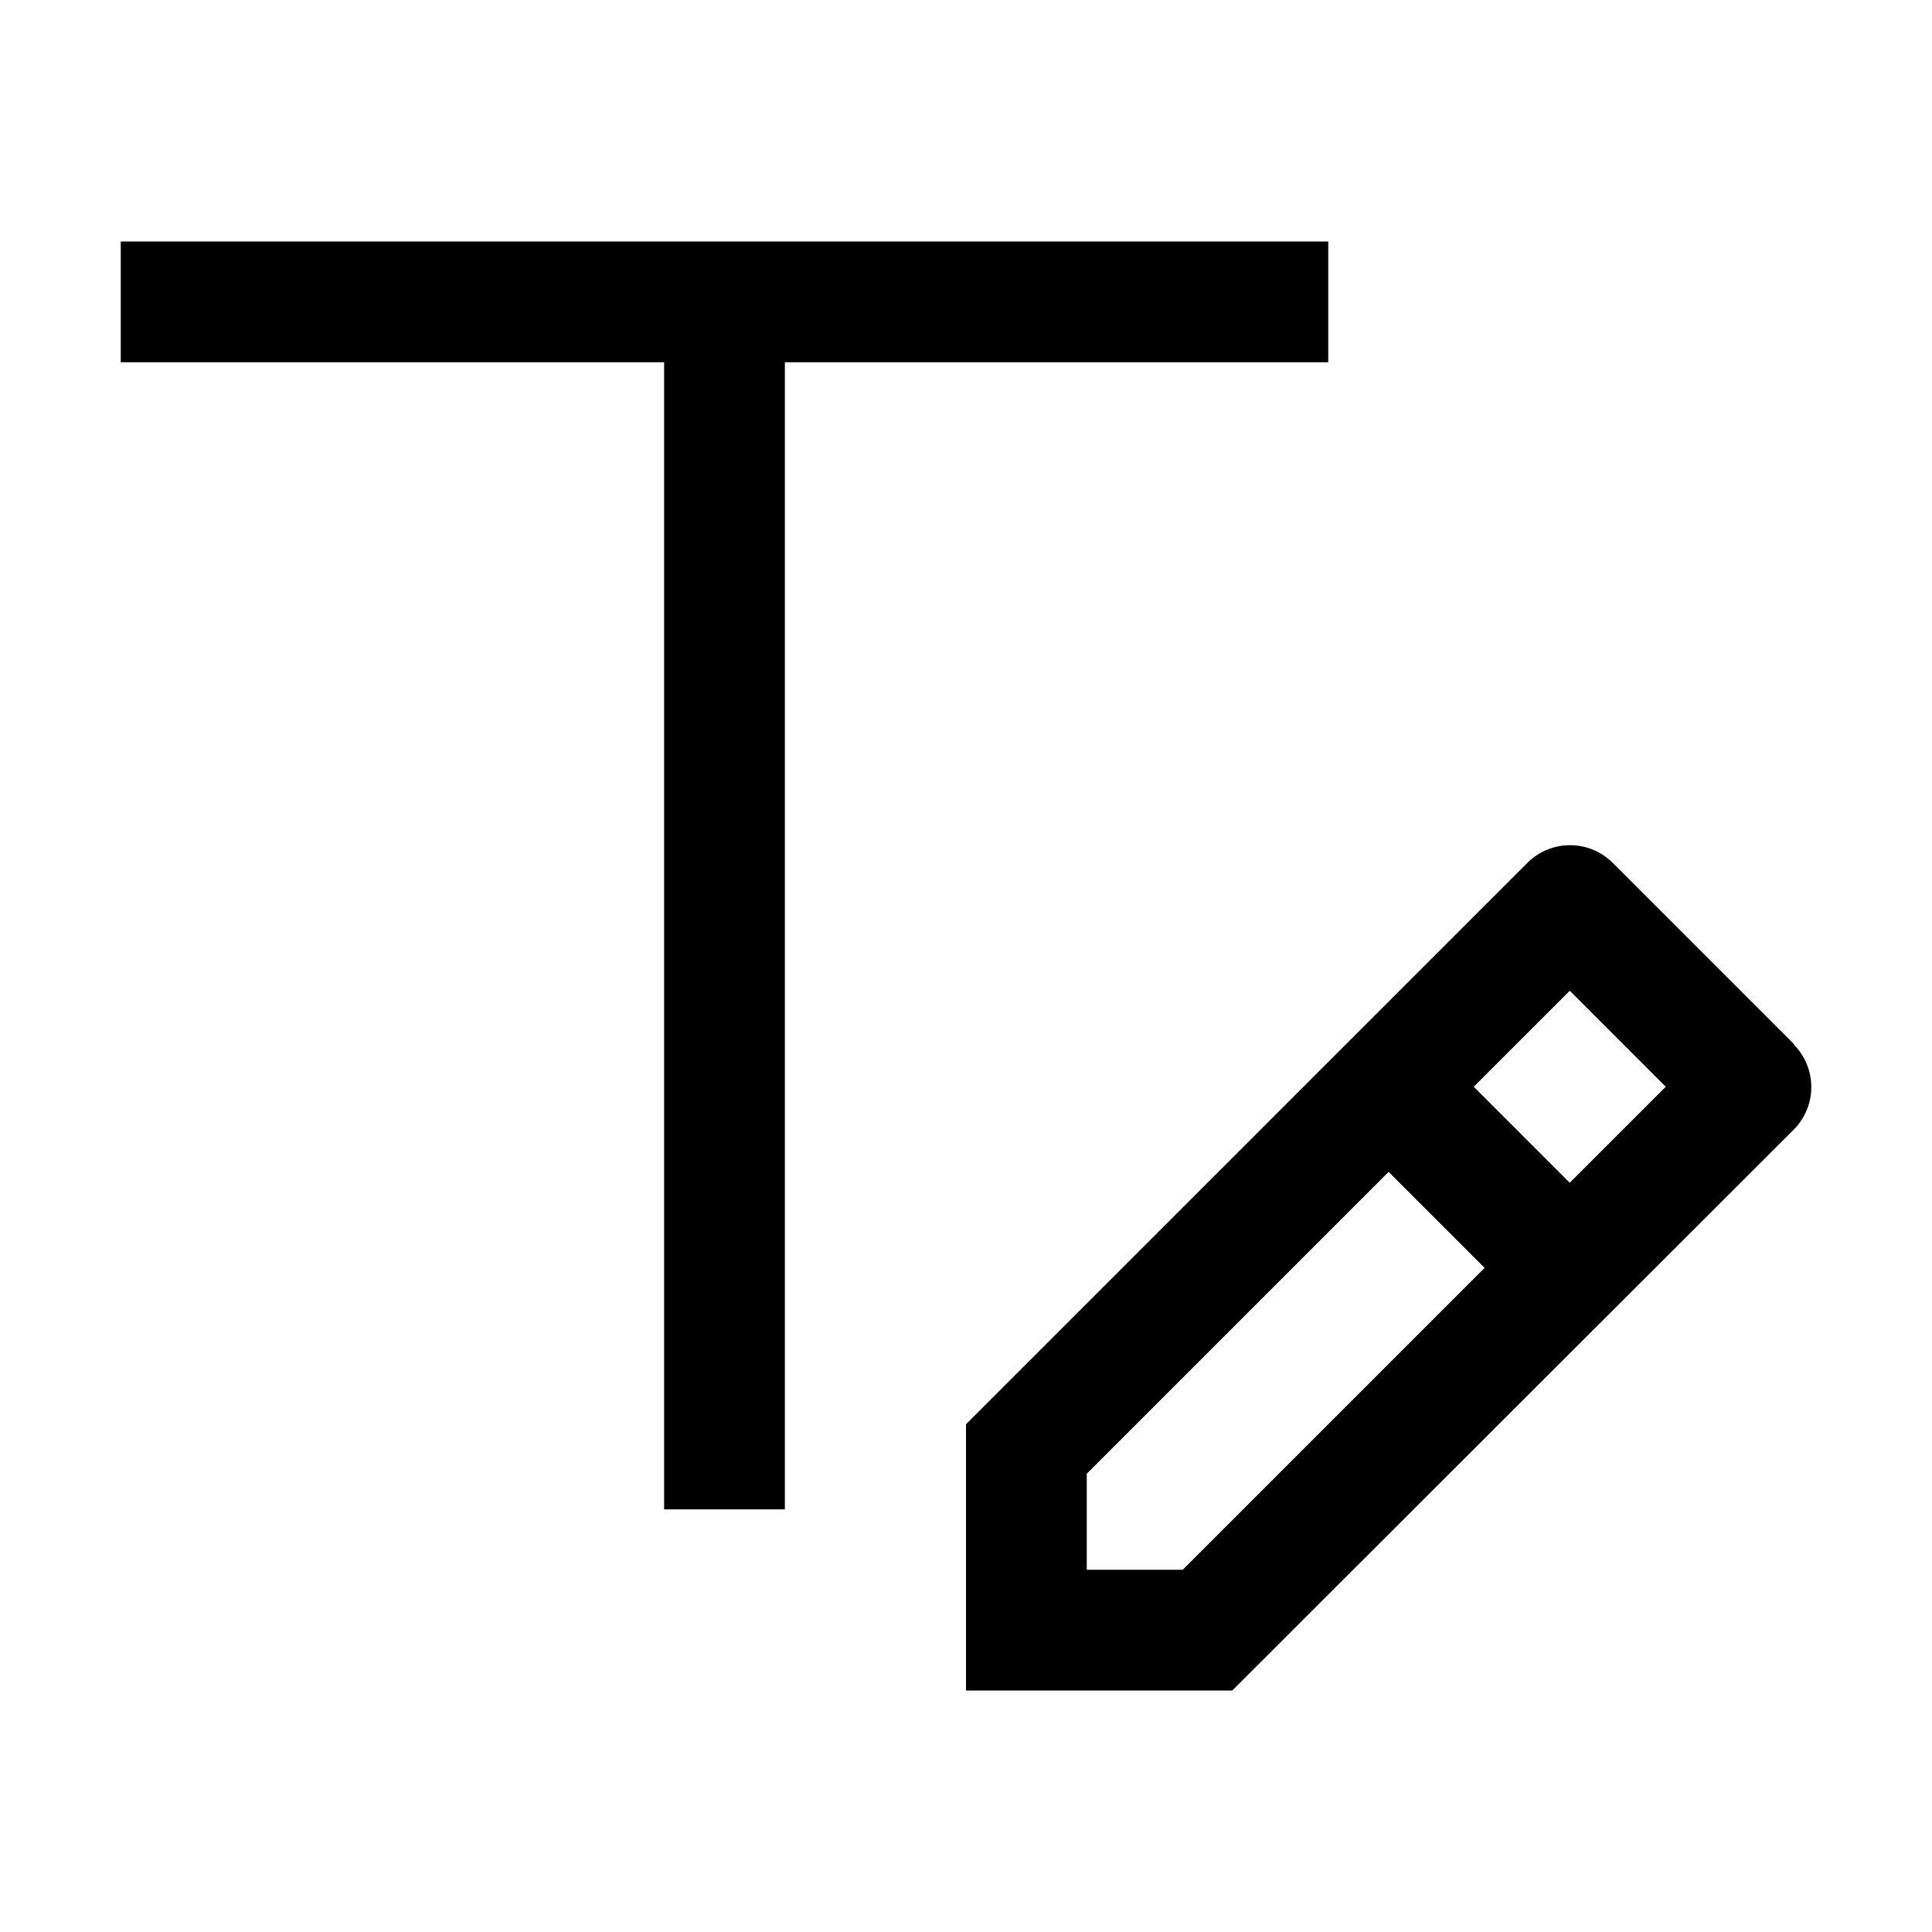
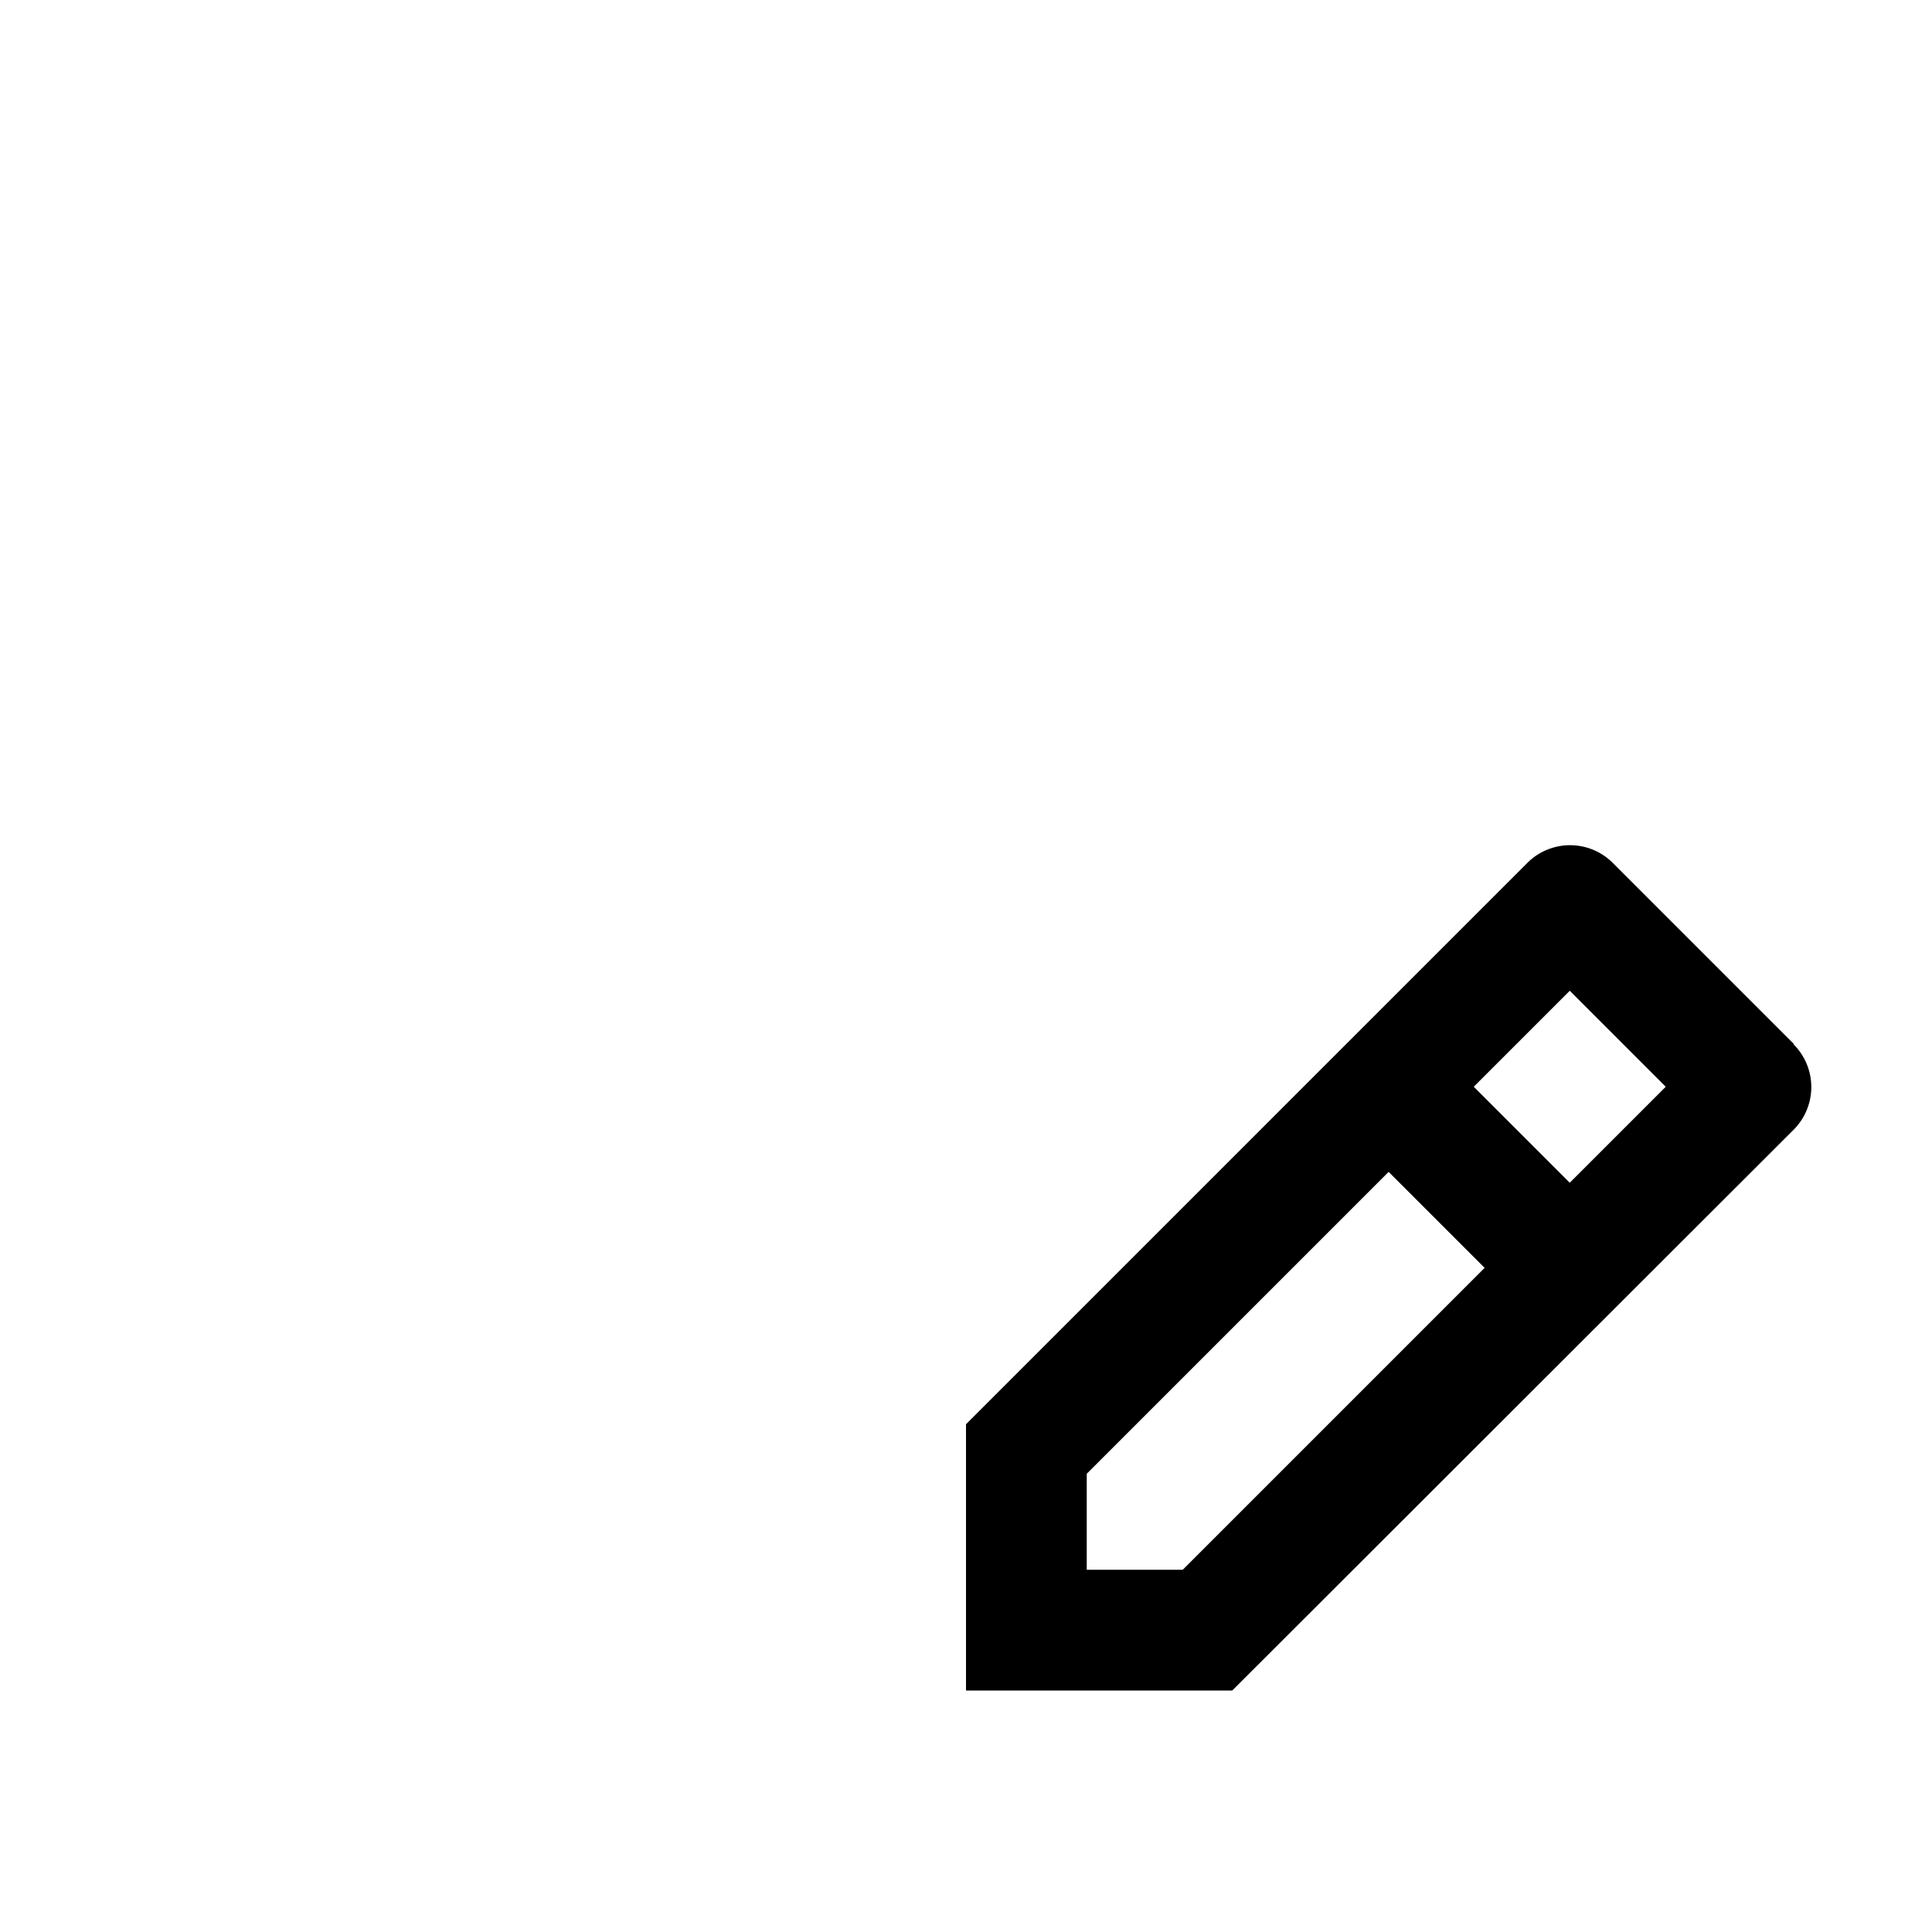
<svg xmlns="http://www.w3.org/2000/svg" viewBox="0 0 32 32">
  <path d="M29.71,17.29h0l-3-3a1,1,0,0,0-1.41,0h0L16,23.59V28h4.41l9.3-9.29a1,1,0,0,0,0-1.41ZM19.59,26H18V24.41l5-5L24.59,21ZM26,19.59,24.41,18,26,16.41,27.59,18Z" />
-   <path d="M22 4L2 4 2 6 11 6 11 25 13 25 13 6 22 6 22 4z" />
  <path style="fill:none" d="M0 0H32V32H0z" />
</svg>